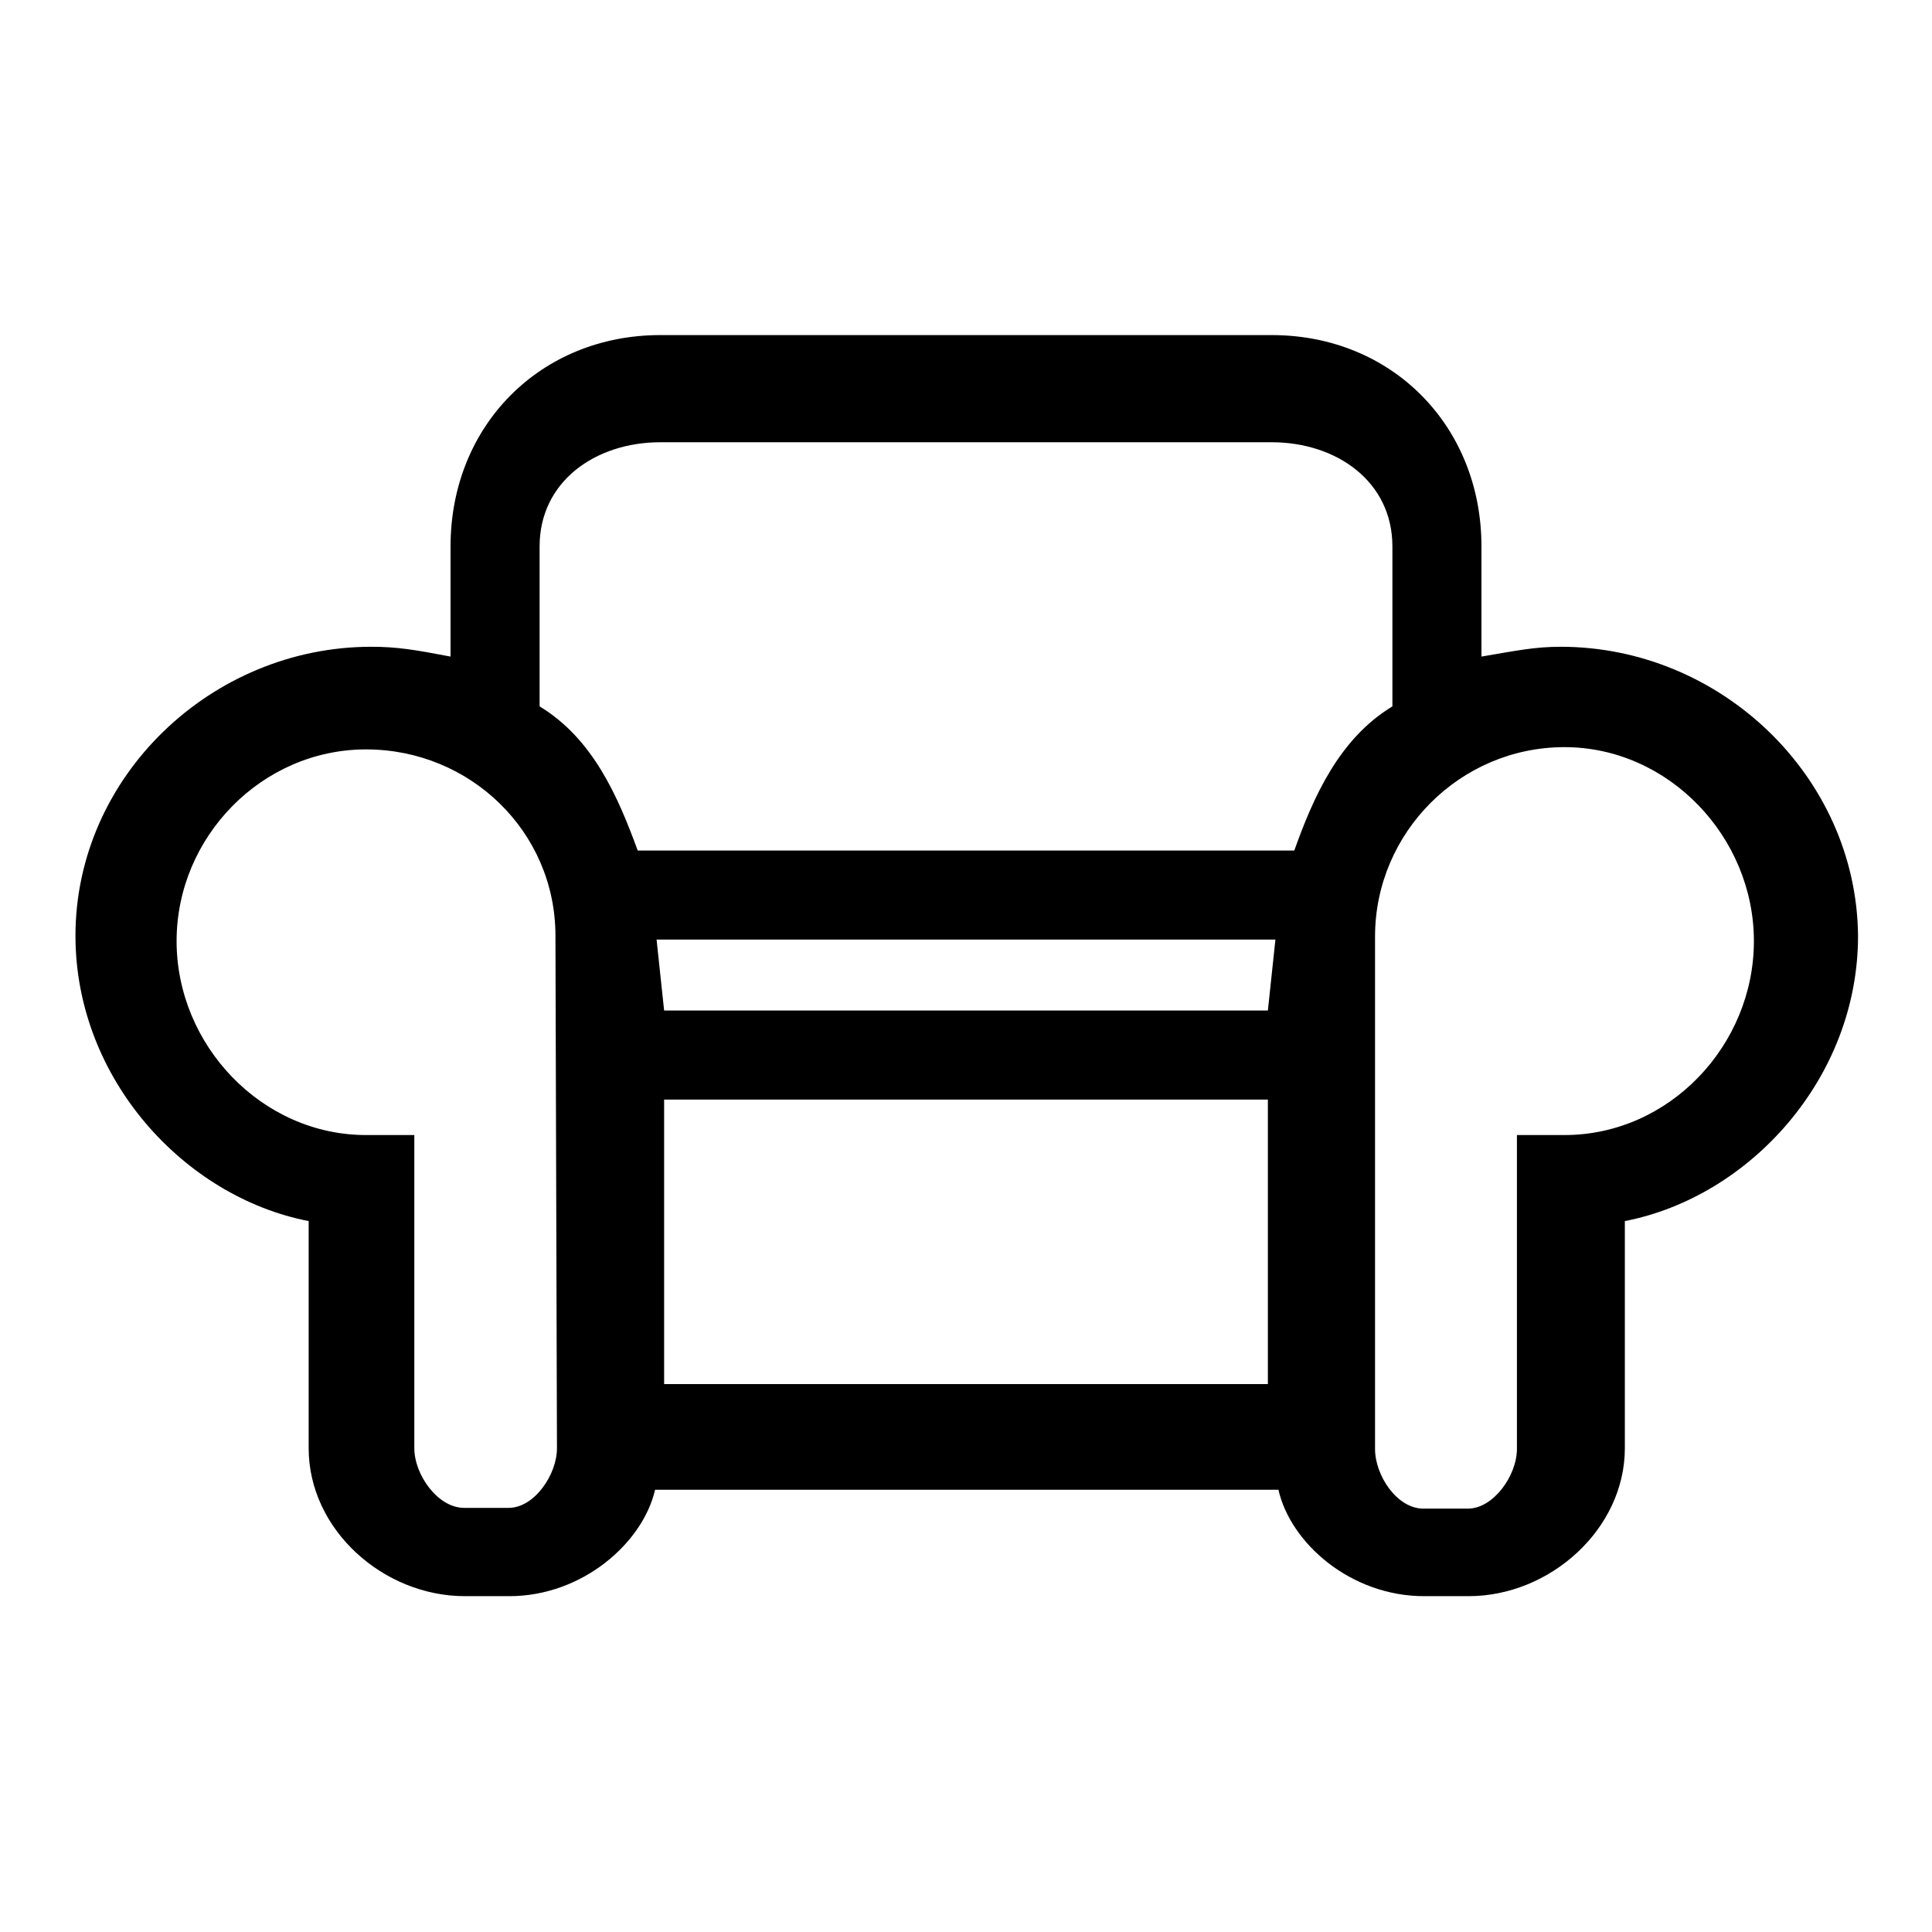
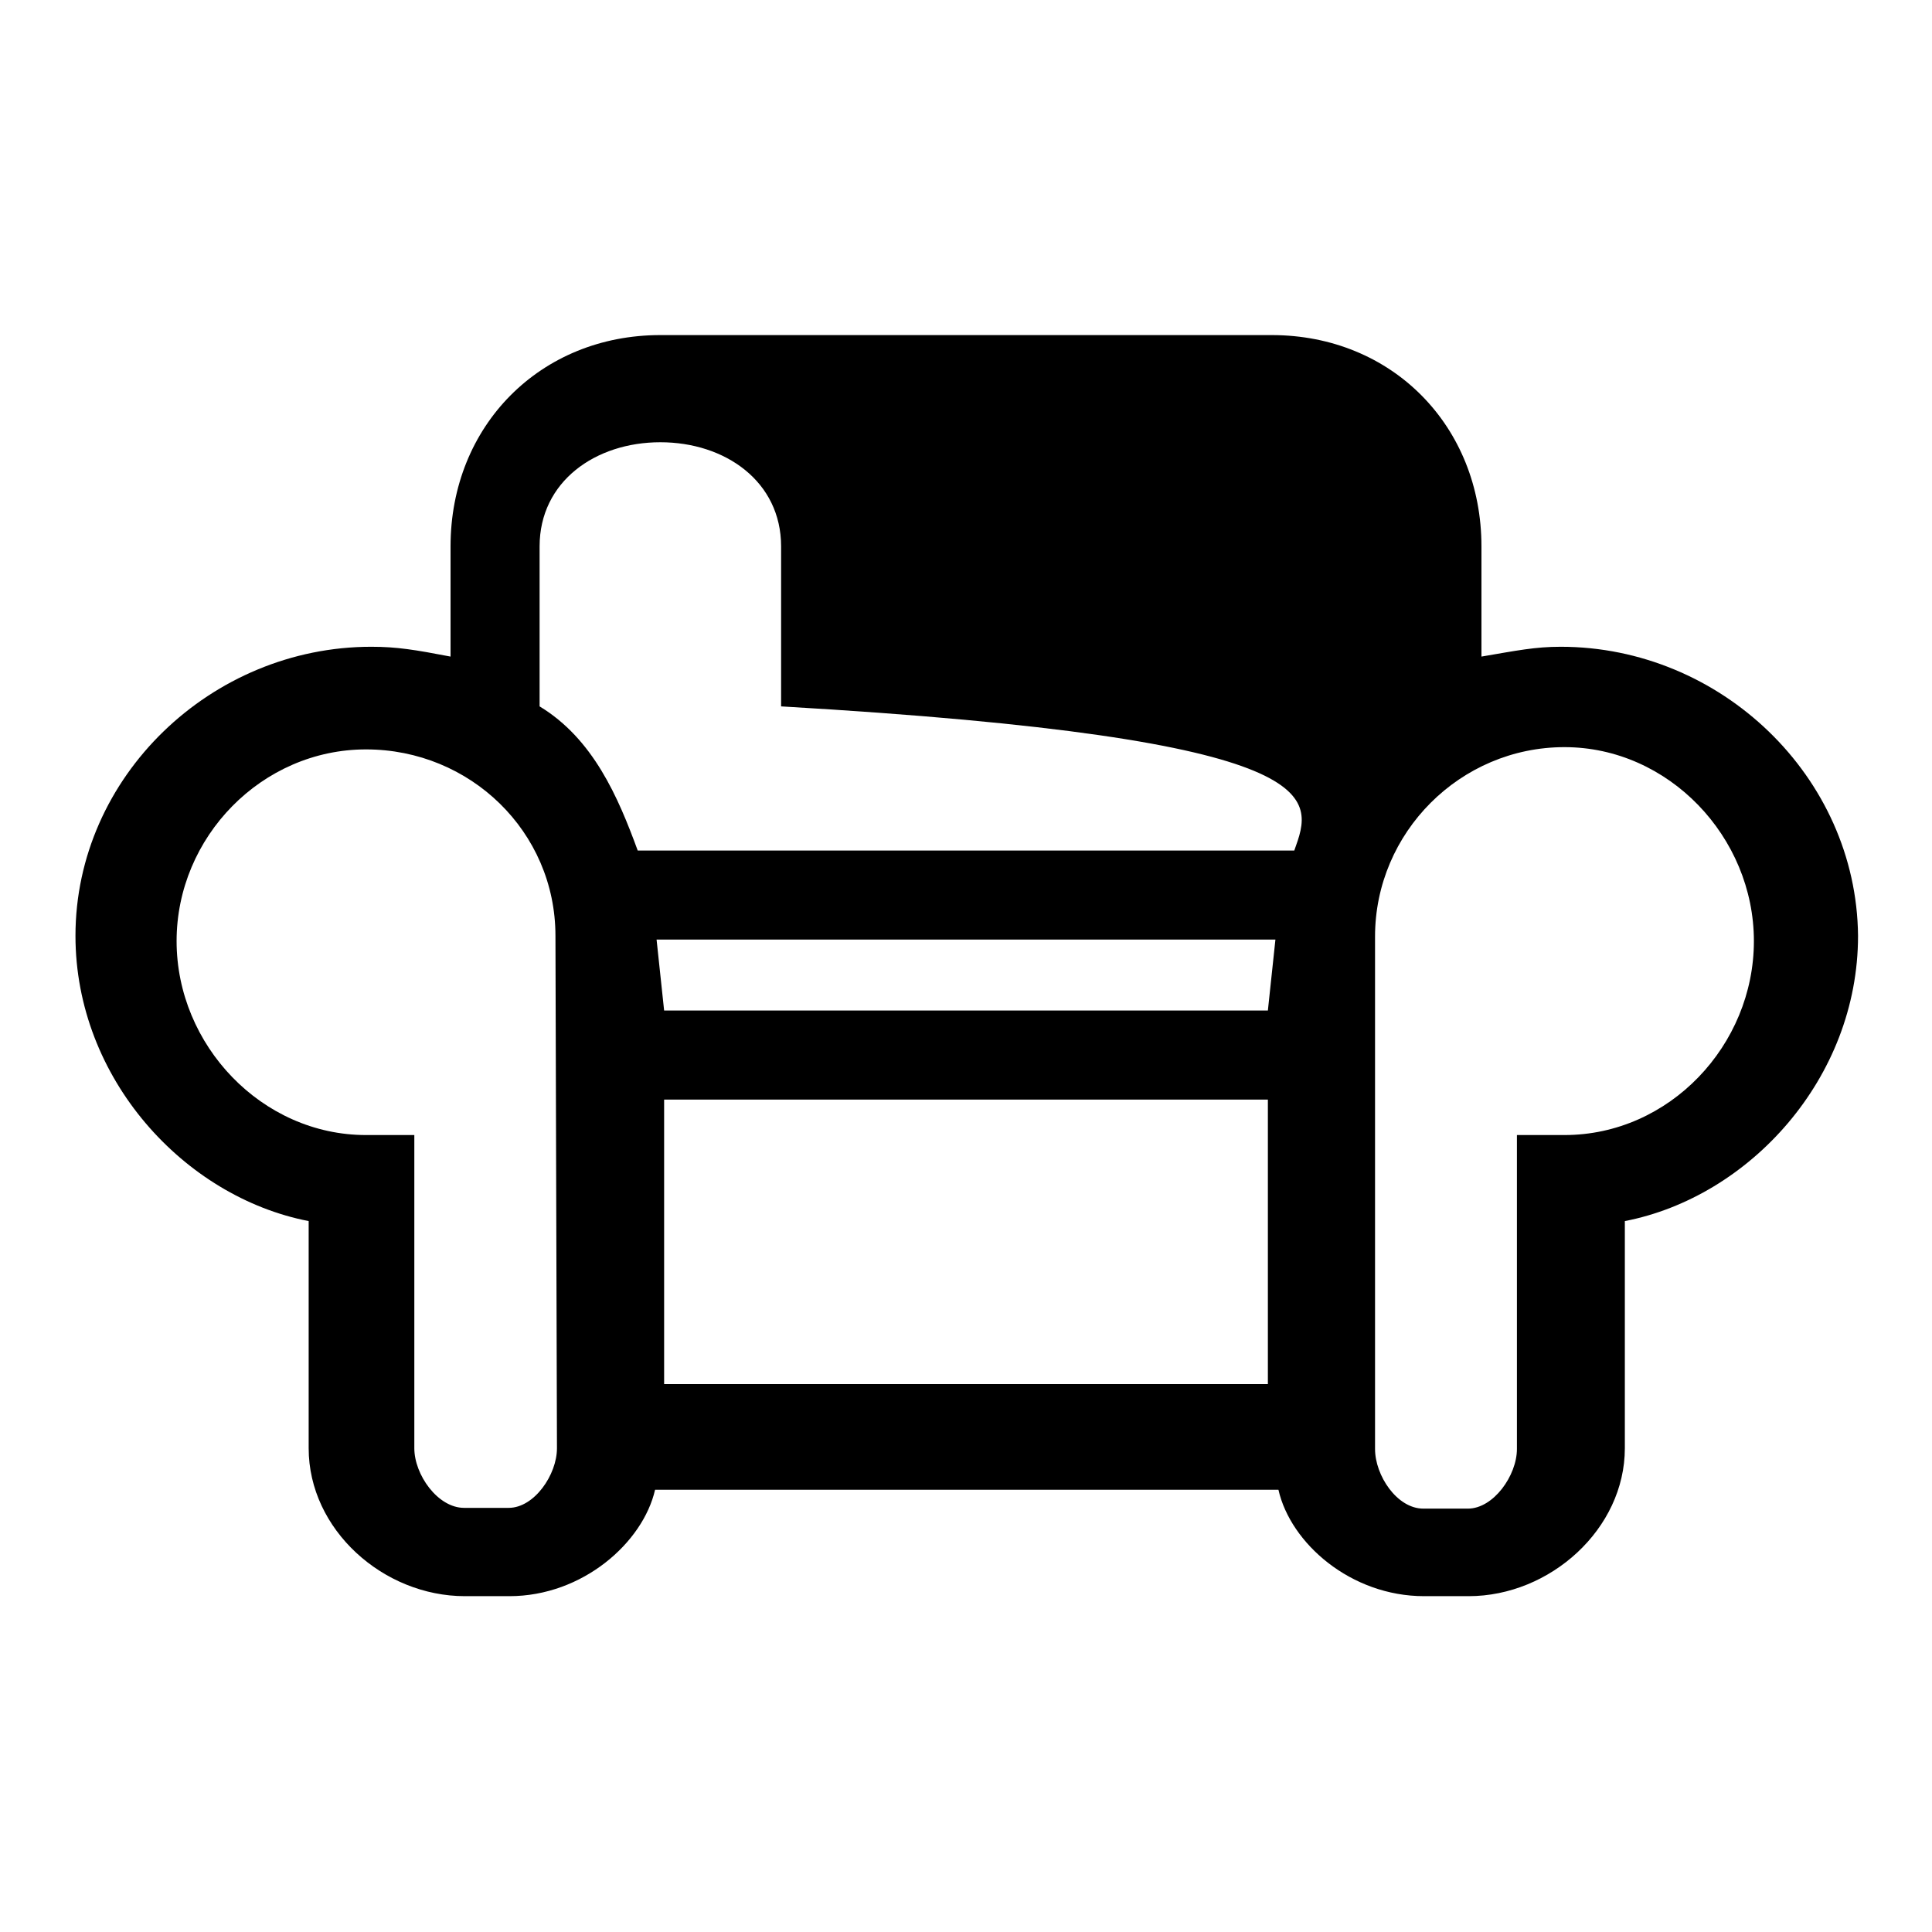
<svg xmlns="http://www.w3.org/2000/svg" version="1.1" x="0px" y="0px" viewBox="0 0 256 256" enable-background="new 0 0 256 256" xml:space="preserve">
  <g>
    <g>
-       <path fill="#000000" d="M206.8,85.7c-3.4,0-5.8,0.5-10.5,1.3V72.4c0-15.9-11.8-28-27.8-28h-81c-15.9,0-27.8,12-27.8,28V87c-4.7-0.9-7.1-1.3-10.5-1.3C28,85.7,10,102.9,10,124c0,18.9,14.4,34.6,30.9,37.8v30.1c0,10.8,9.9,19.6,20.7,19.6h5.9c9.7,0,17.7-7.1,19.3-14.1h82.6c1.6,7.1,9.6,14.1,19.3,14.1h5.9c10.8,0,20.7-8.9,20.7-19.6v-30.1c16.5-3.2,30.9-18.9,30.9-37.8C246,102.9,228,85.7,206.8,85.7z M73.8,191.9c0,3.5-3,7.9-6.4,7.9h-5.9c-3.5,0-6.6-4.4-6.6-7.9v-41.5h-6.4c-13.8,0-25.1-11.9-25.1-25.7s11.3-25.4,25.1-25.4c13.8,0,25.1,10.9,25.1,24.7L73.8,191.9L73.8,191.9z M87,124.5h82l-1,9.4H88L87,124.5z M88,145.7h80v37.7H88V145.7z M171.5,112.7h-87c-2.6-7.1-5.9-14.8-13-19.1V72.4c0-8.6,7.4-13.8,16-13.8h81c8.6,0,16,5.2,16,13.8v21.2C177.4,97.9,174,105.7,171.5,112.7z M207.3,150.4H201V192c0,3.5-3.1,7.9-6.5,7.9h-5.9c-3.5,0-6.4-4.4-6.4-7.9v-67.9c0-13.8,11.3-25.1,25.1-25.1c13.8,0,25.1,11.9,25.1,25.7C232.4,138.5,221.2,150.4,207.3,150.4z" />
+       <path fill="#000000" d="M206.8,85.7c-3.4,0-5.8,0.5-10.5,1.3V72.4c0-15.9-11.8-28-27.8-28h-81c-15.9,0-27.8,12-27.8,28V87c-4.7-0.9-7.1-1.3-10.5-1.3C28,85.7,10,102.9,10,124c0,18.9,14.4,34.6,30.9,37.8v30.1c0,10.8,9.9,19.6,20.7,19.6h5.9c9.7,0,17.7-7.1,19.3-14.1h82.6c1.6,7.1,9.6,14.1,19.3,14.1h5.9c10.8,0,20.7-8.9,20.7-19.6v-30.1c16.5-3.2,30.9-18.9,30.9-37.8C246,102.9,228,85.7,206.8,85.7z M73.8,191.9c0,3.5-3,7.9-6.4,7.9h-5.9c-3.5,0-6.6-4.4-6.6-7.9v-41.5h-6.4c-13.8,0-25.1-11.9-25.1-25.7s11.3-25.4,25.1-25.4c13.8,0,25.1,10.9,25.1,24.7L73.8,191.9L73.8,191.9z M87,124.5h82l-1,9.4H88L87,124.5z M88,145.7h80v37.7H88V145.7z M171.5,112.7h-87c-2.6-7.1-5.9-14.8-13-19.1V72.4c0-8.6,7.4-13.8,16-13.8c8.6,0,16,5.2,16,13.8v21.2C177.4,97.9,174,105.7,171.5,112.7z M207.3,150.4H201V192c0,3.5-3.1,7.9-6.5,7.9h-5.9c-3.5,0-6.4-4.4-6.4-7.9v-67.9c0-13.8,11.3-25.1,25.1-25.1c13.8,0,25.1,11.9,25.1,25.7C232.4,138.5,221.2,150.4,207.3,150.4z" />
    </g>
  </g>
</svg>